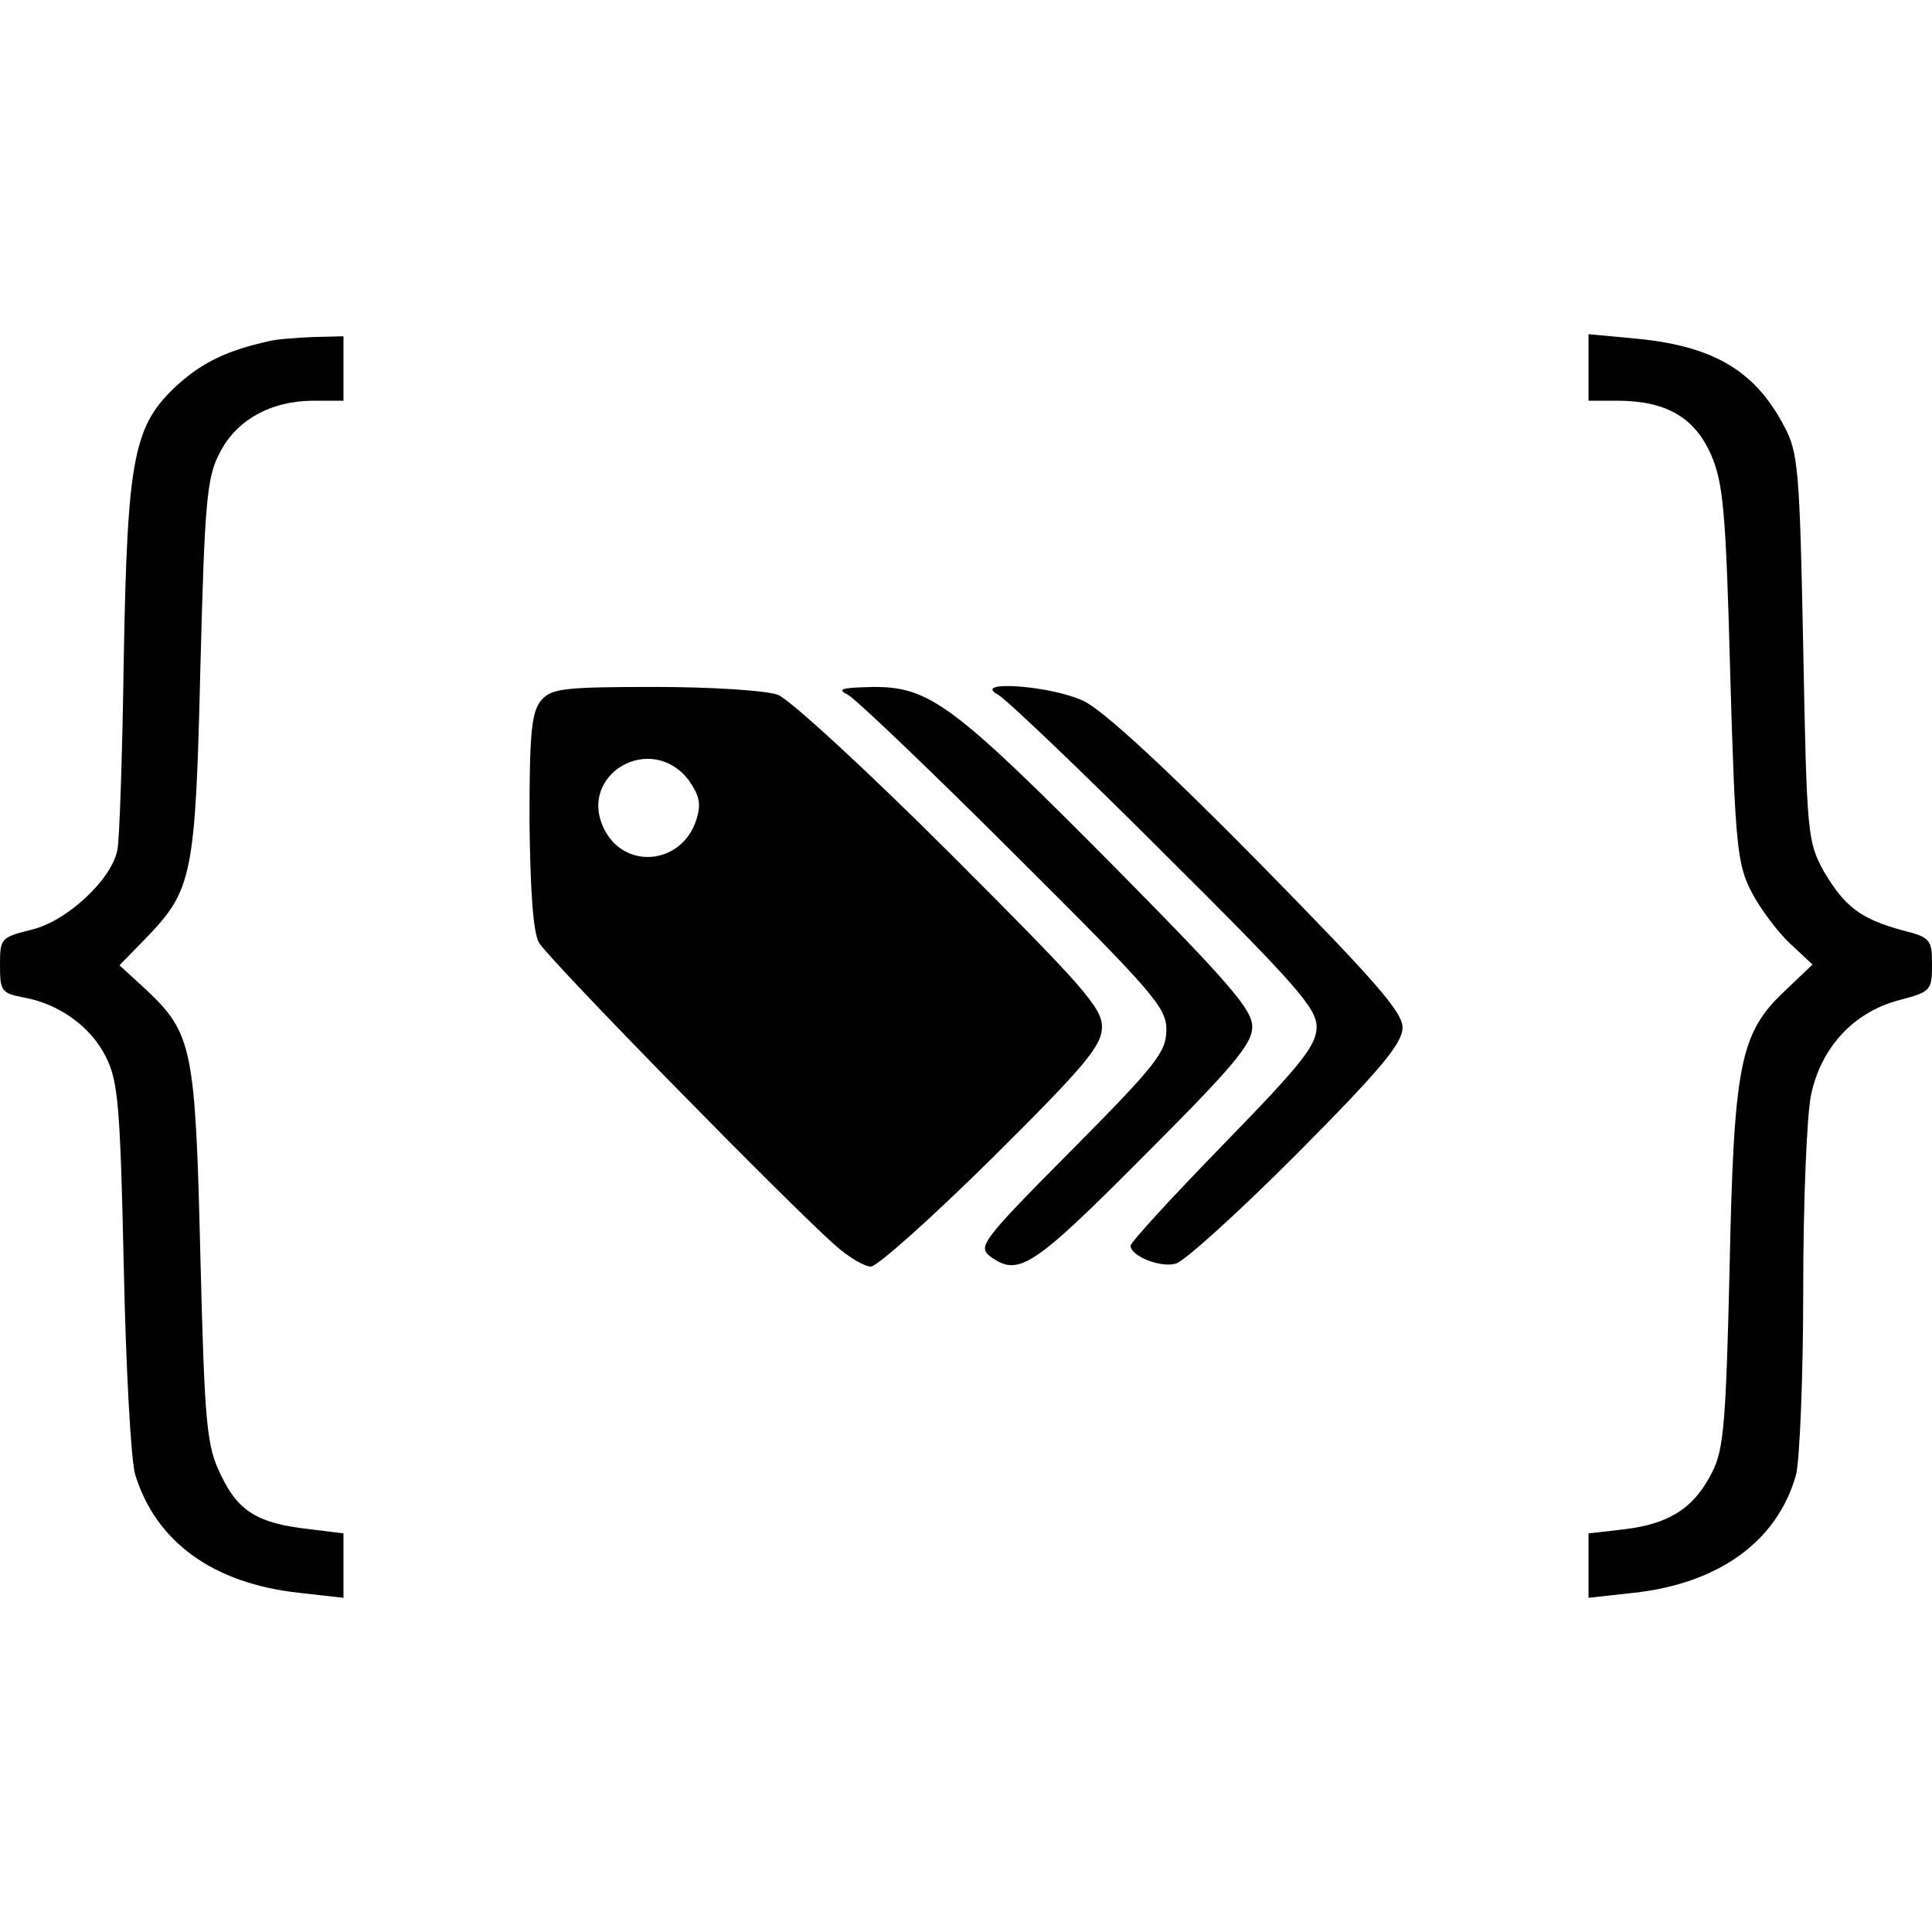
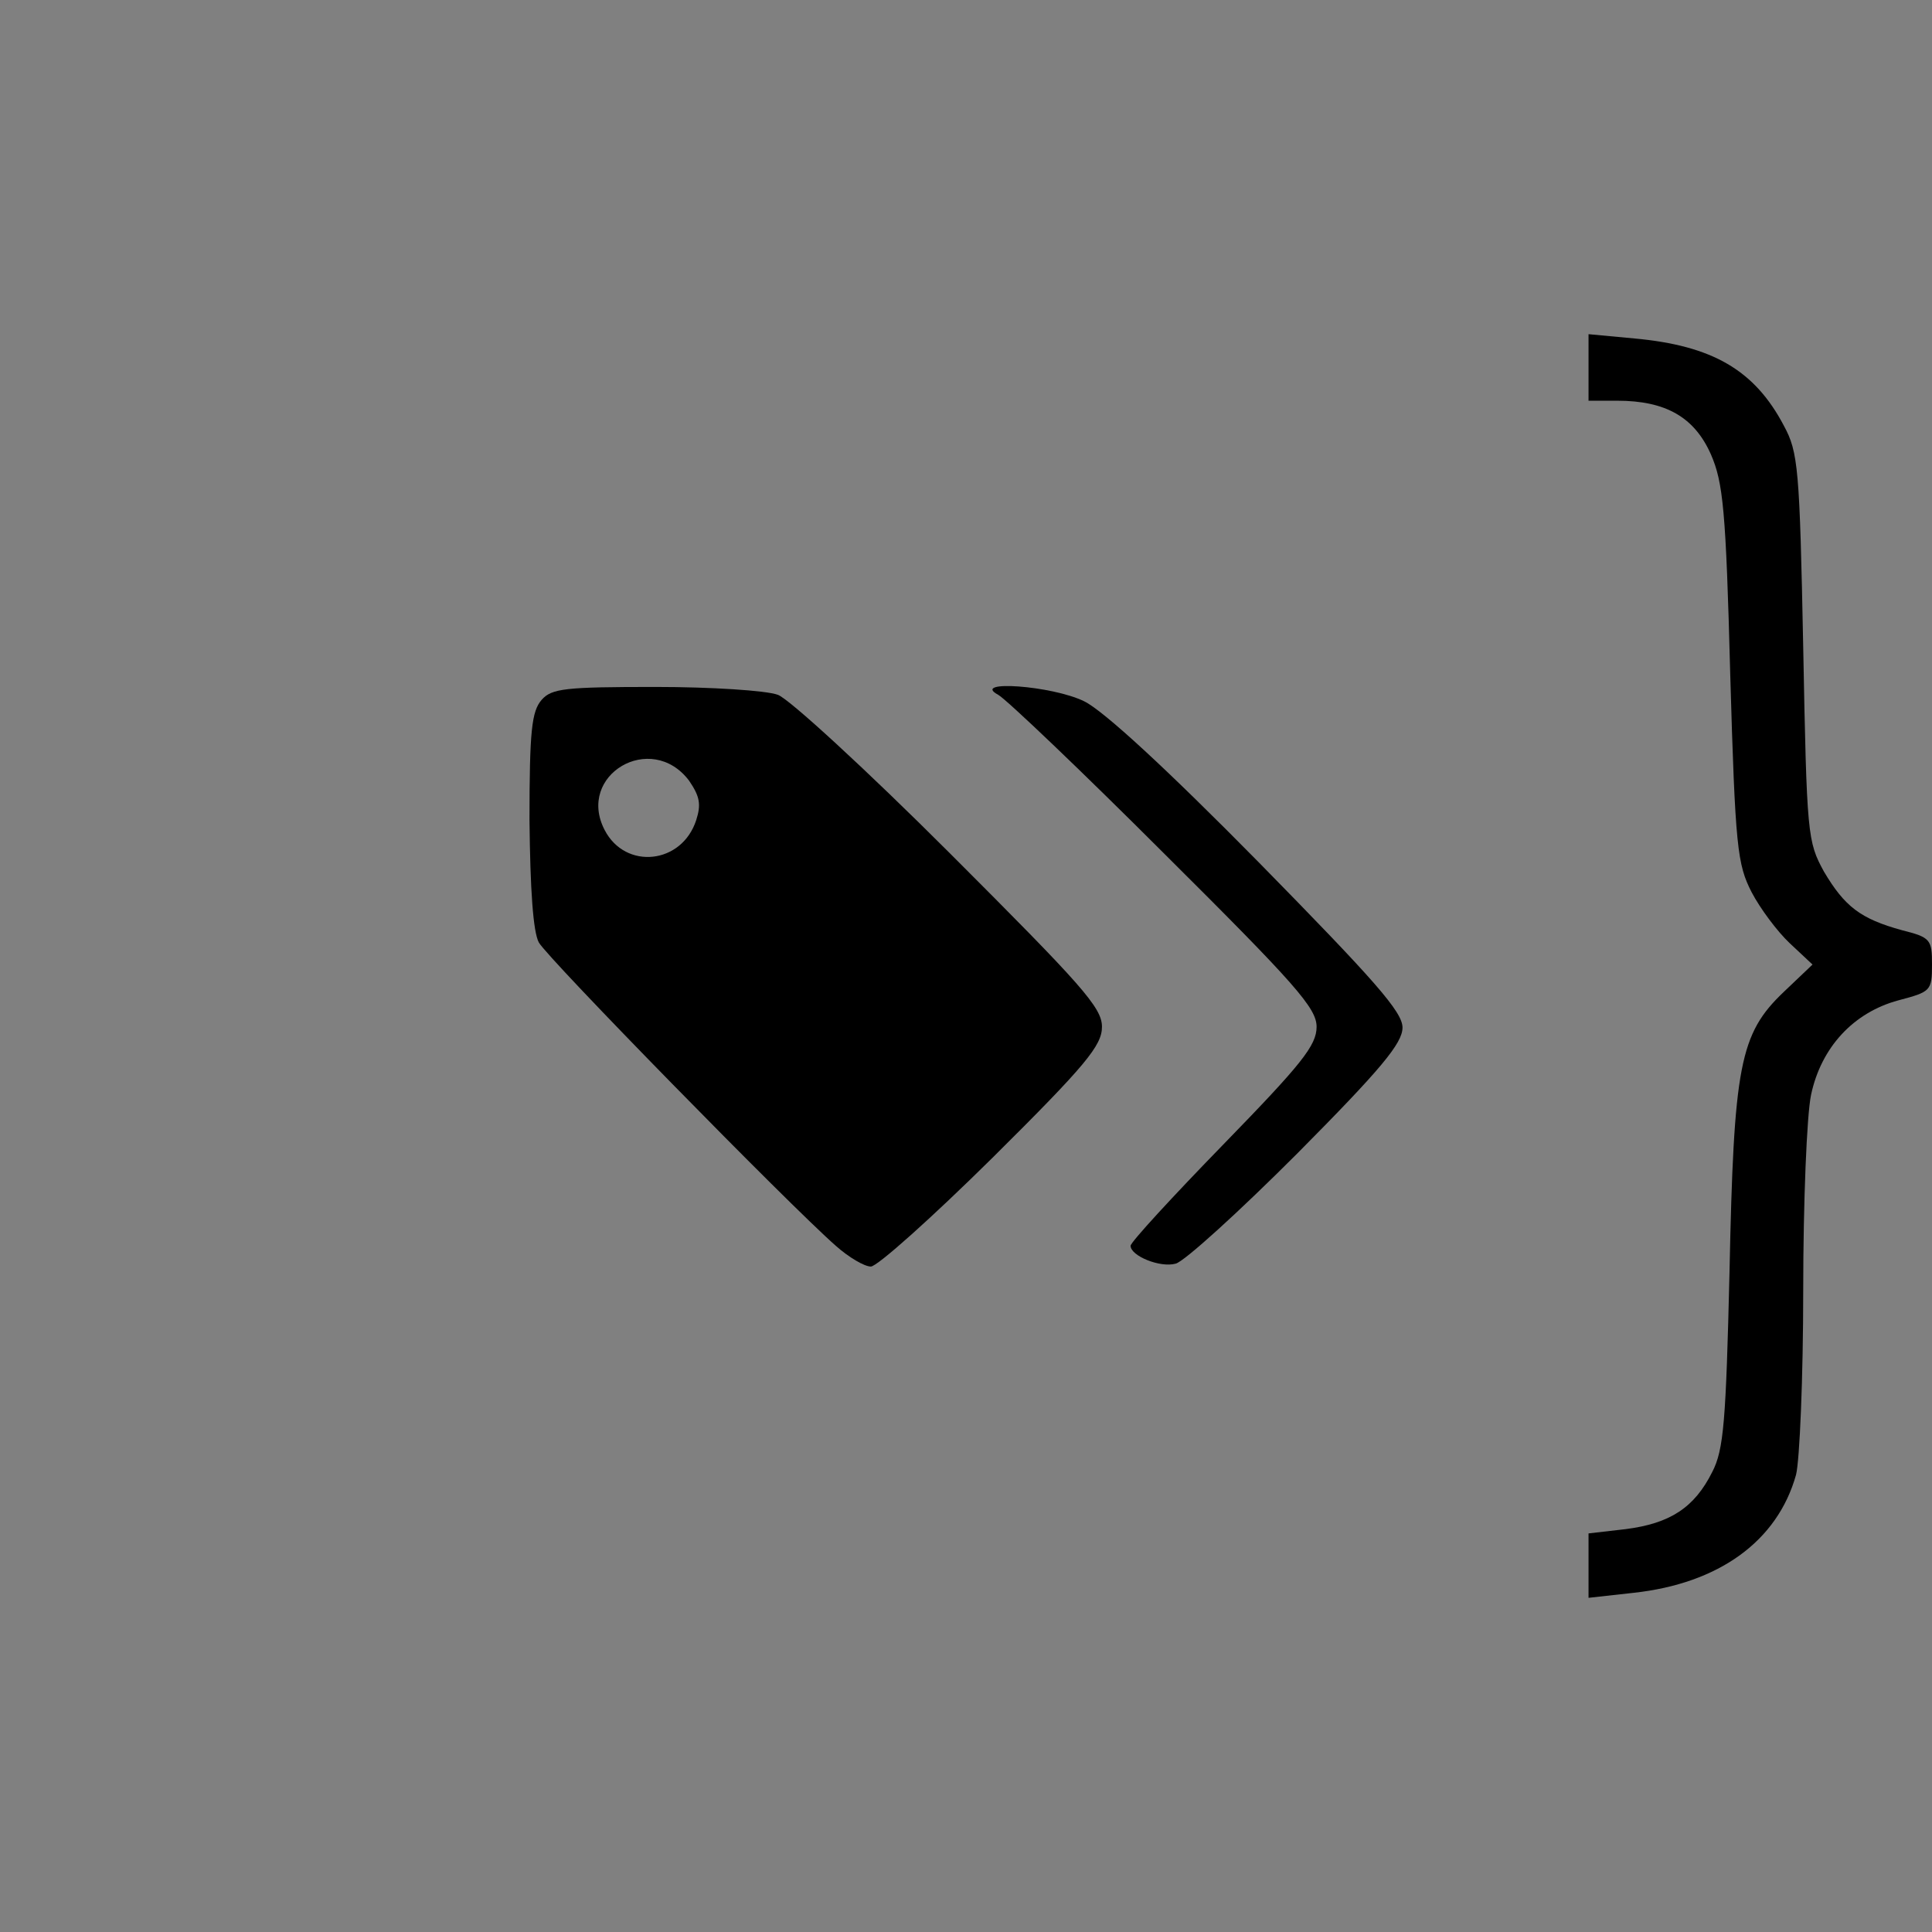
<svg xmlns="http://www.w3.org/2000/svg" width="32" height="32" viewBox="0 0 32 32" fill="none">
  <rect x="0" y="0" width="32" height="32" fill="#808080" stroke="none" />
  <g clip-path="url(#clip0_27_1100)">
-     <rect width="32" height="32" fill="white" />
-     <path d="M4.444 5.653C3.757 5.807 3.366 5.997 2.951 6.364C2.216 7.04 2.11 7.526 2.05 10.904C2.027 12.504 1.979 13.926 1.944 14.08C1.849 14.566 1.114 15.253 0.533 15.396C0.012 15.526 0 15.538 0 15.988C0 16.415 0.024 16.45 0.391 16.521C0.984 16.628 1.505 17.007 1.754 17.505C1.956 17.908 1.991 18.299 2.05 20.978C2.086 22.684 2.169 24.19 2.24 24.427C2.584 25.541 3.532 26.228 4.954 26.382L5.689 26.465V25.932V25.398L5.12 25.327C4.267 25.233 3.947 25.031 3.662 24.439C3.425 23.953 3.39 23.656 3.319 20.812C3.236 17.363 3.188 17.114 2.418 16.391L1.979 15.988L2.406 15.55C3.188 14.744 3.236 14.518 3.319 11.058C3.39 8.308 3.425 7.905 3.639 7.502C3.911 6.957 4.492 6.637 5.191 6.637H5.689V6.104V5.57L5.191 5.582C4.907 5.594 4.575 5.618 4.444 5.653Z" fill="black" />
    <path d="M26.311 6.092V6.637H26.785C27.591 6.637 28.065 6.91 28.338 7.526C28.539 7.988 28.587 8.439 28.658 11.165C28.741 14.044 28.776 14.317 29.013 14.779C29.156 15.052 29.44 15.431 29.642 15.621L30.021 15.976L29.547 16.427C28.812 17.126 28.717 17.647 28.646 21.073C28.587 23.538 28.551 24.012 28.361 24.379C28.065 24.972 27.662 25.233 26.927 25.327L26.311 25.398V25.932V26.465L27.058 26.382C28.468 26.228 29.44 25.529 29.748 24.427C29.808 24.19 29.867 22.815 29.867 21.369C29.867 19.923 29.926 18.465 29.997 18.133C30.163 17.351 30.696 16.77 31.443 16.569C31.976 16.427 32 16.415 32 15.976C32 15.562 31.976 15.526 31.502 15.407C30.815 15.218 30.554 15.016 30.21 14.436C29.938 13.938 29.926 13.843 29.867 10.726C29.808 7.751 29.784 7.49 29.547 7.052C29.061 6.127 28.361 5.724 27.07 5.606L26.311 5.535V6.092Z" fill="black" />
    <path d="M8.972 11.591C8.806 11.781 8.77 12.101 8.77 13.582C8.782 14.744 8.83 15.431 8.924 15.609C9.067 15.87 13.073 19.959 13.843 20.634C14.056 20.824 14.317 20.978 14.424 20.978C14.53 20.978 15.431 20.172 16.439 19.176C17.991 17.636 18.252 17.316 18.252 17.007C18.252 16.687 17.92 16.32 15.739 14.139C14.353 12.753 13.061 11.567 12.883 11.508C12.693 11.437 11.781 11.378 10.856 11.378C9.363 11.378 9.138 11.402 8.972 11.591ZM11.413 12.93C11.591 13.191 11.615 13.322 11.532 13.582C11.295 14.317 10.358 14.412 10.015 13.748C9.541 12.836 10.785 12.101 11.413 12.93Z" fill="black" />
-     <path d="M14.044 11.508C14.175 11.579 15.419 12.764 16.806 14.151C19.105 16.439 19.319 16.687 19.319 17.055C19.319 17.422 19.153 17.636 17.754 19.046C16.261 20.551 16.19 20.646 16.403 20.812C16.865 21.144 17.09 21.013 18.927 19.165C20.433 17.659 20.741 17.292 20.741 17.007C20.741 16.723 20.373 16.296 18.465 14.364C15.787 11.662 15.396 11.378 14.471 11.378C13.926 11.39 13.855 11.413 14.044 11.508Z" fill="black" />
    <path d="M16.533 11.508C16.664 11.579 17.908 12.764 19.295 14.151C21.464 16.308 21.807 16.699 21.807 17.007C21.807 17.316 21.558 17.624 20.267 18.951C19.425 19.816 18.726 20.575 18.726 20.634C18.726 20.8 19.212 21.002 19.473 20.93C19.615 20.895 20.516 20.077 21.487 19.105C22.874 17.707 23.23 17.28 23.23 17.019C23.23 16.759 22.767 16.237 20.847 14.281C19.33 12.741 18.276 11.769 17.956 11.615C17.422 11.354 16.071 11.259 16.533 11.508Z" fill="black" />
  </g>
  <defs>
    <clipPath id="clip0_27_1100">
      <rect width="32" height="32" fill="white" />
    </clipPath>
  </defs>
</svg>